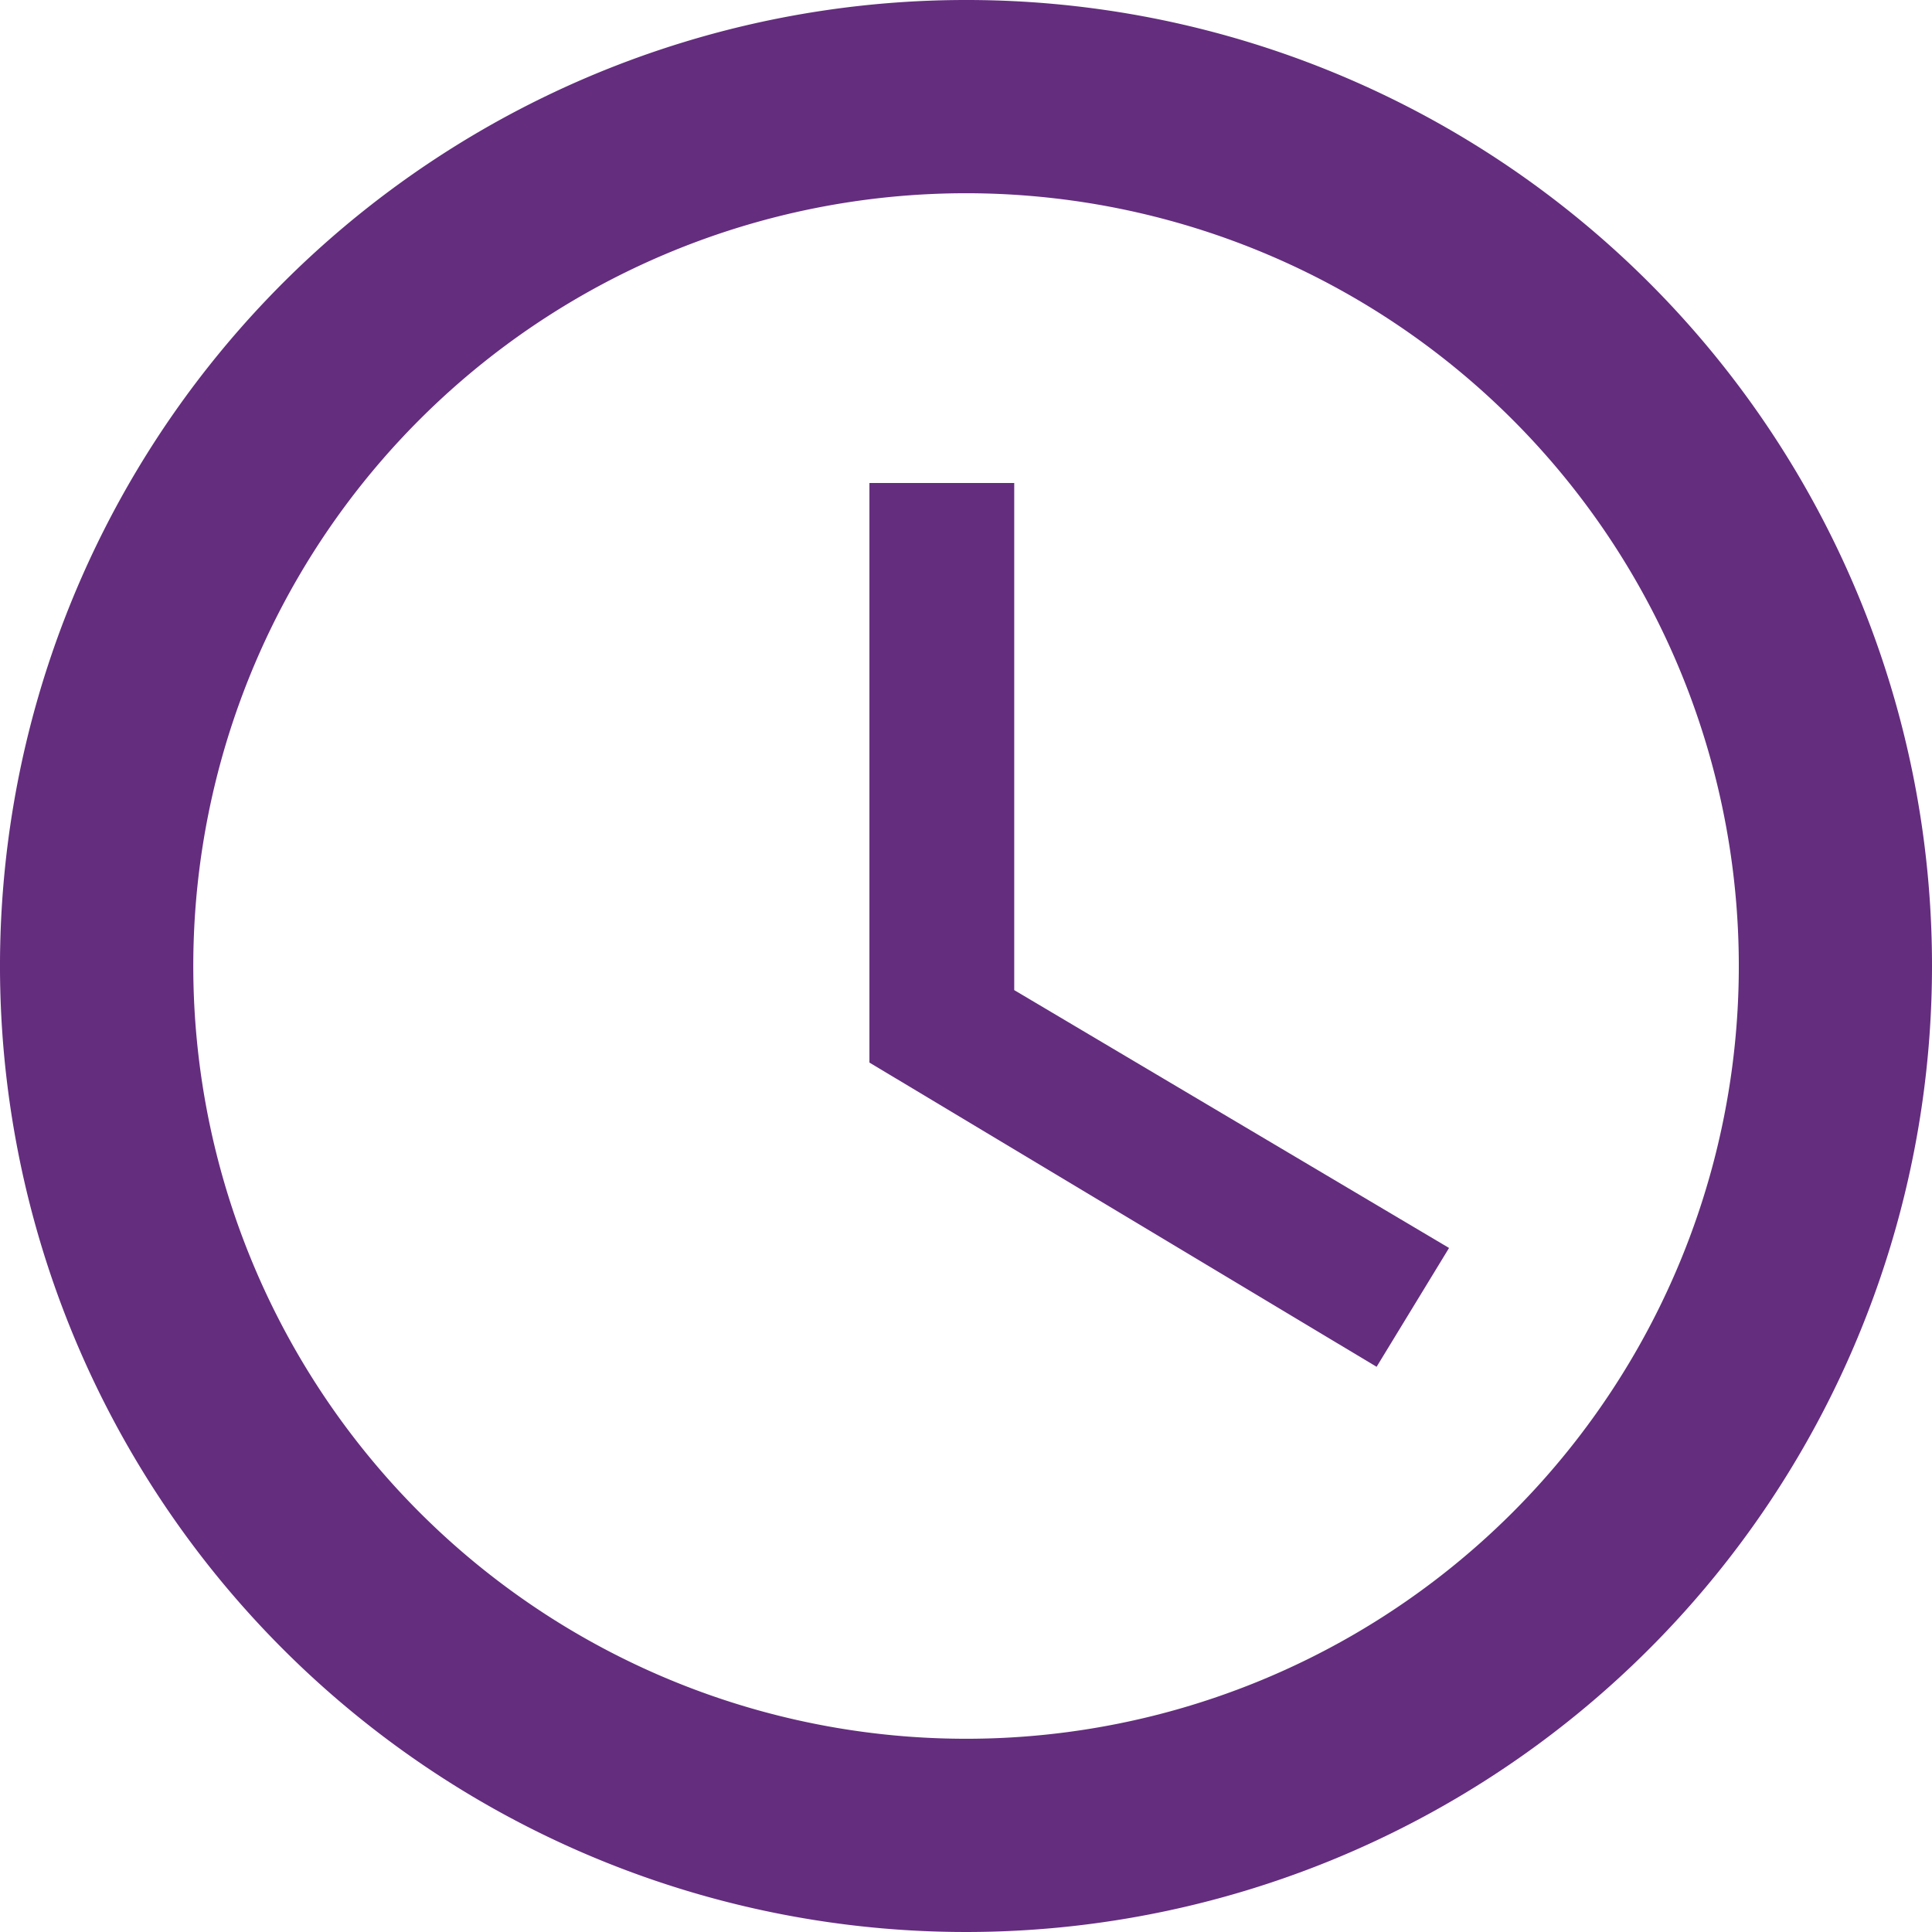
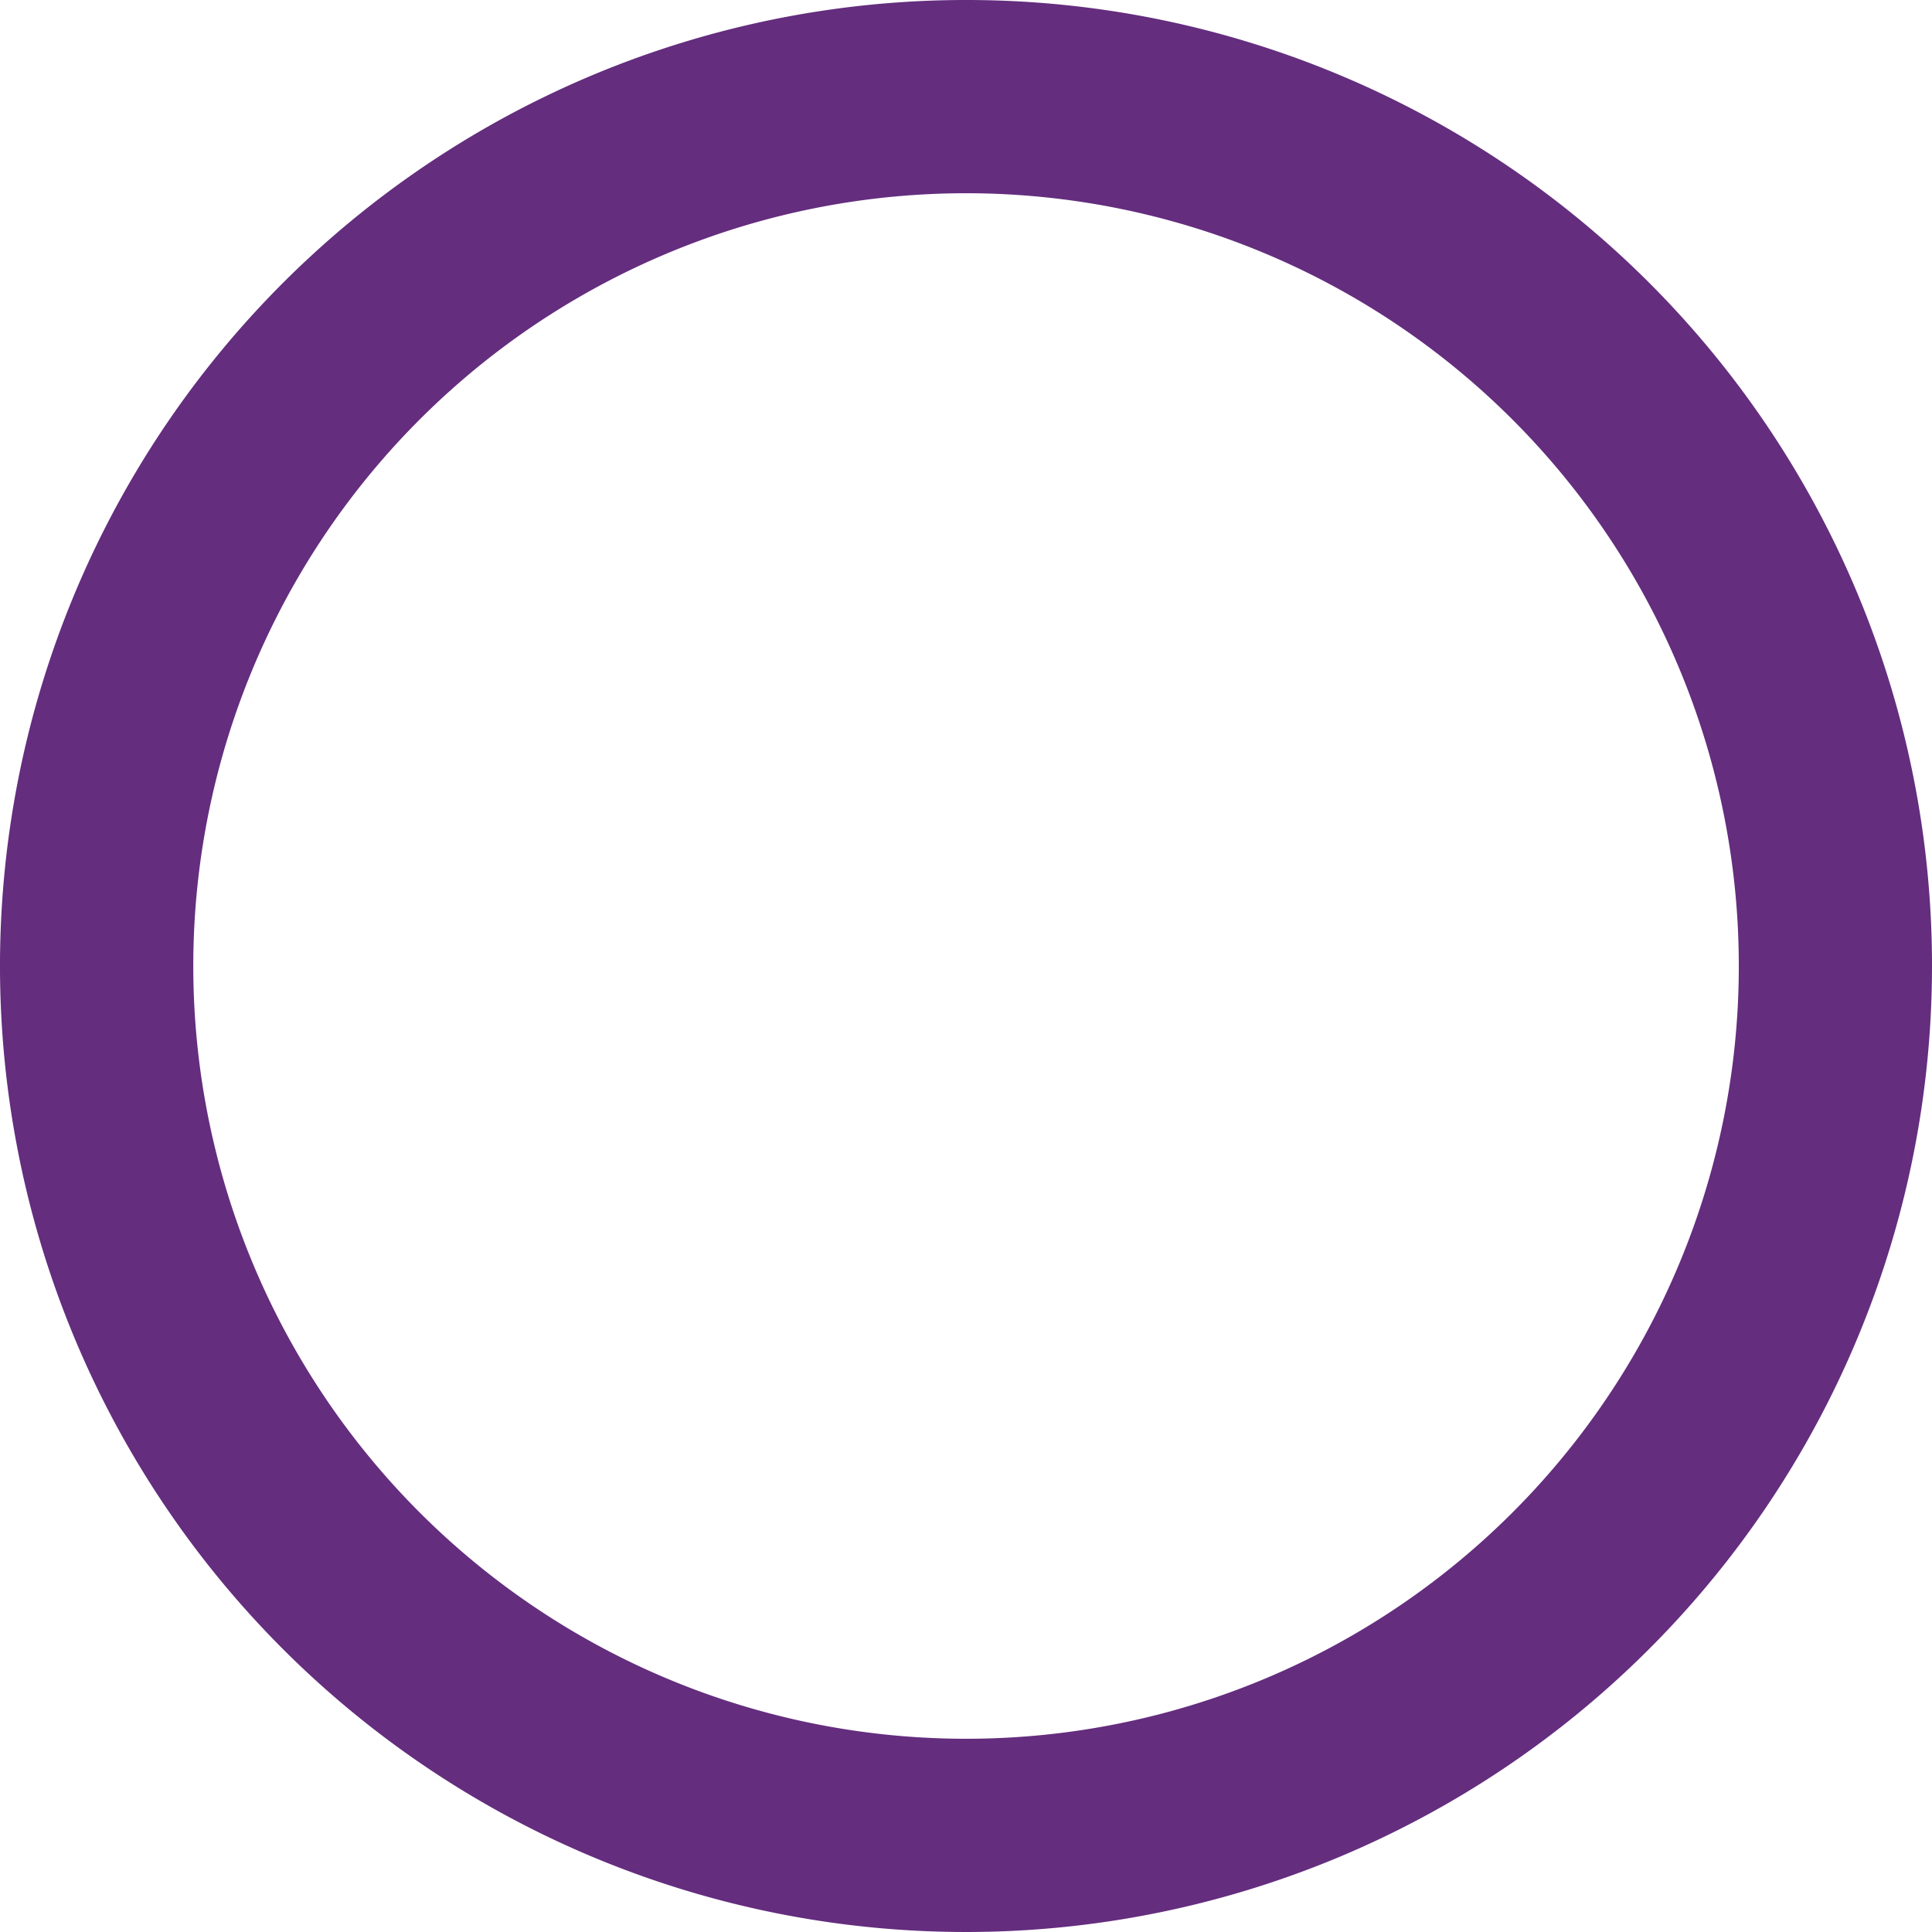
<svg xmlns="http://www.w3.org/2000/svg" width="38.692" height="38.691" viewBox="0 0 38.692 38.691">
  <g id="Group_1084" data-name="Group 1084" transform="translate(-311.863 -1629)">
    <g id="Group_1091" data-name="Group 1091">
      <g id="Group_1090" data-name="Group 1090">
        <g id="Group_1089" data-name="Group 1089">
          <g id="Group_1088" data-name="Group 1088">
            <g id="Group_1087" data-name="Group 1087">
              <g id="Group_1086" data-name="Group 1086">
                <g id="Group_1085" data-name="Group 1085">
                  <g id="Group_1083" data-name="Group 1083" transform="translate(-9 8)">
                    <g id="Group_1082" data-name="Group 1082">
                      <g id="Group_1081" data-name="Group 1081">
                        <g id="Group_1080" data-name="Group 1080">
                          <g id="Group_1079" data-name="Group 1079">
                            <path id="Path_2026" data-name="Path 2026" d="M21.327,2A19.346,19.346,0,1,0,40.692,21.346,19.336,19.336,0,0,0,21.327,2Zm.019,34.822A15.476,15.476,0,1,1,36.823,21.346,15.472,15.472,0,0,1,21.346,36.822Z" transform="translate(318.863 1619)" fill="#642d7e" />
-                             <path id="Path_2027" data-name="Path 2027" d="M13.9,7H11V18.607L21.157,24.7l1.451-2.38L13.9,17.156Z" transform="translate(327.275 1623.673)" fill="#642d7e" />
                          </g>
                        </g>
                      </g>
                    </g>
                  </g>
                </g>
              </g>
            </g>
          </g>
        </g>
      </g>
    </g>
  </g>
</svg>